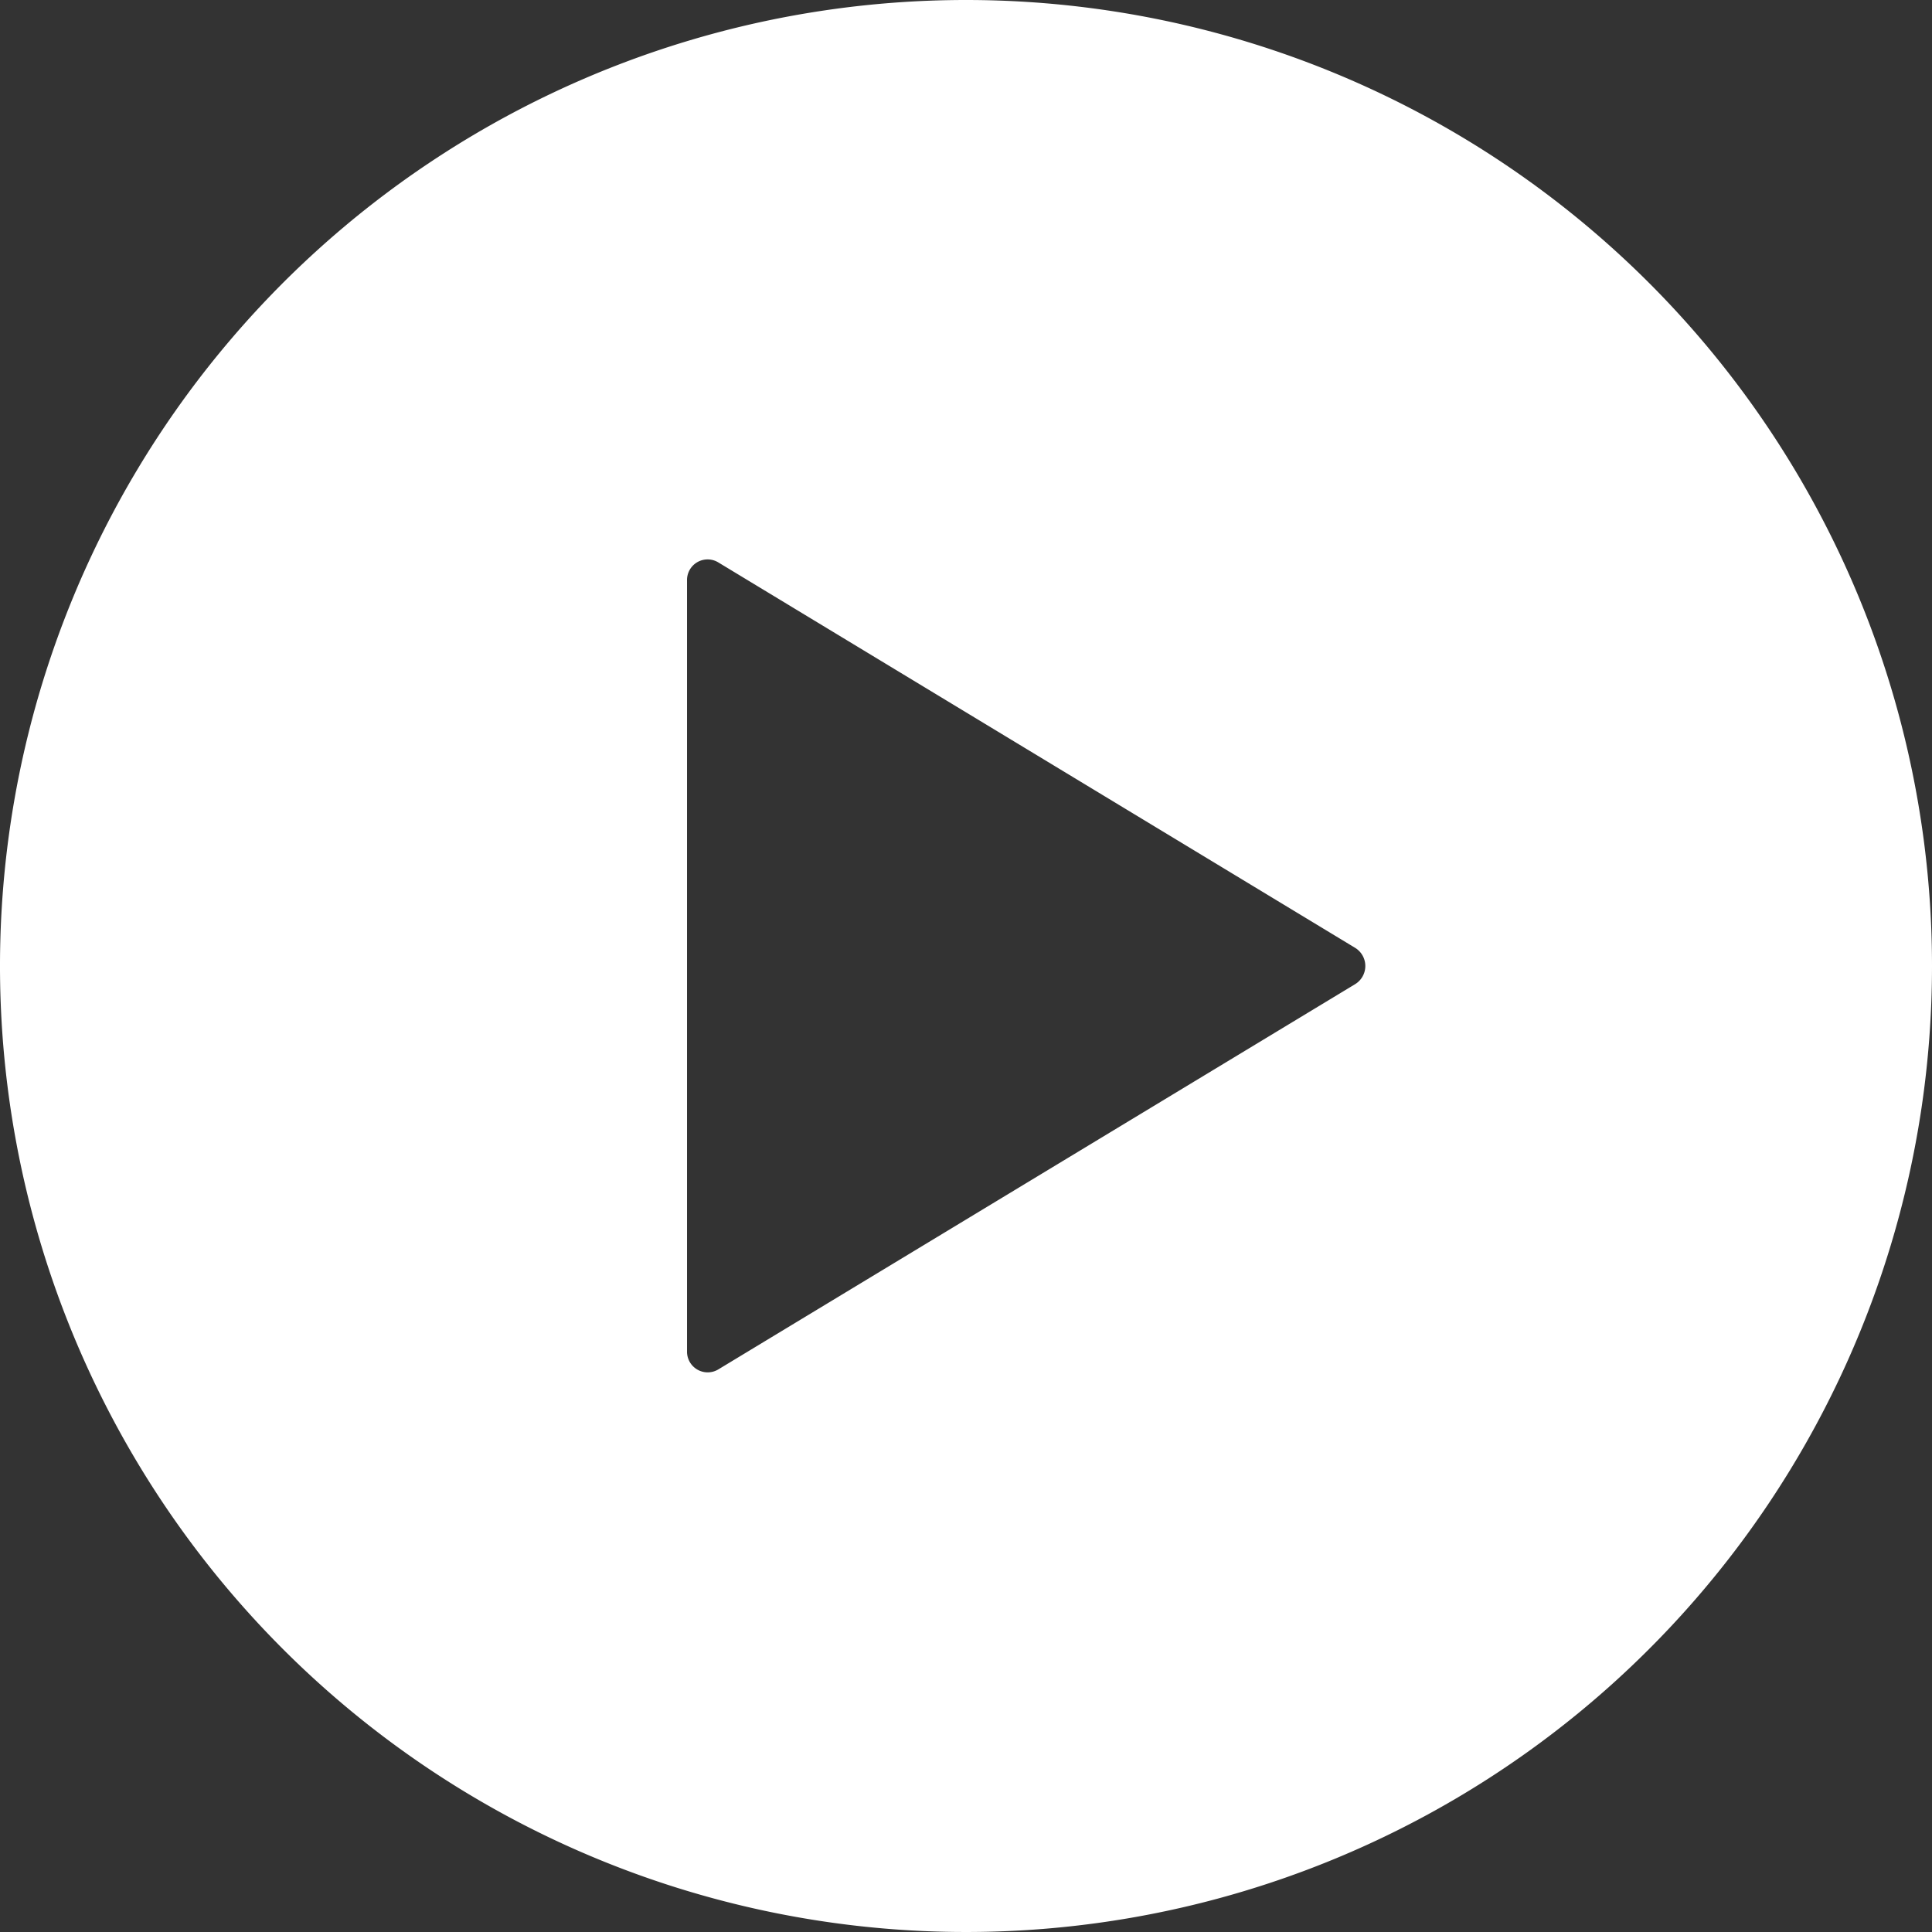
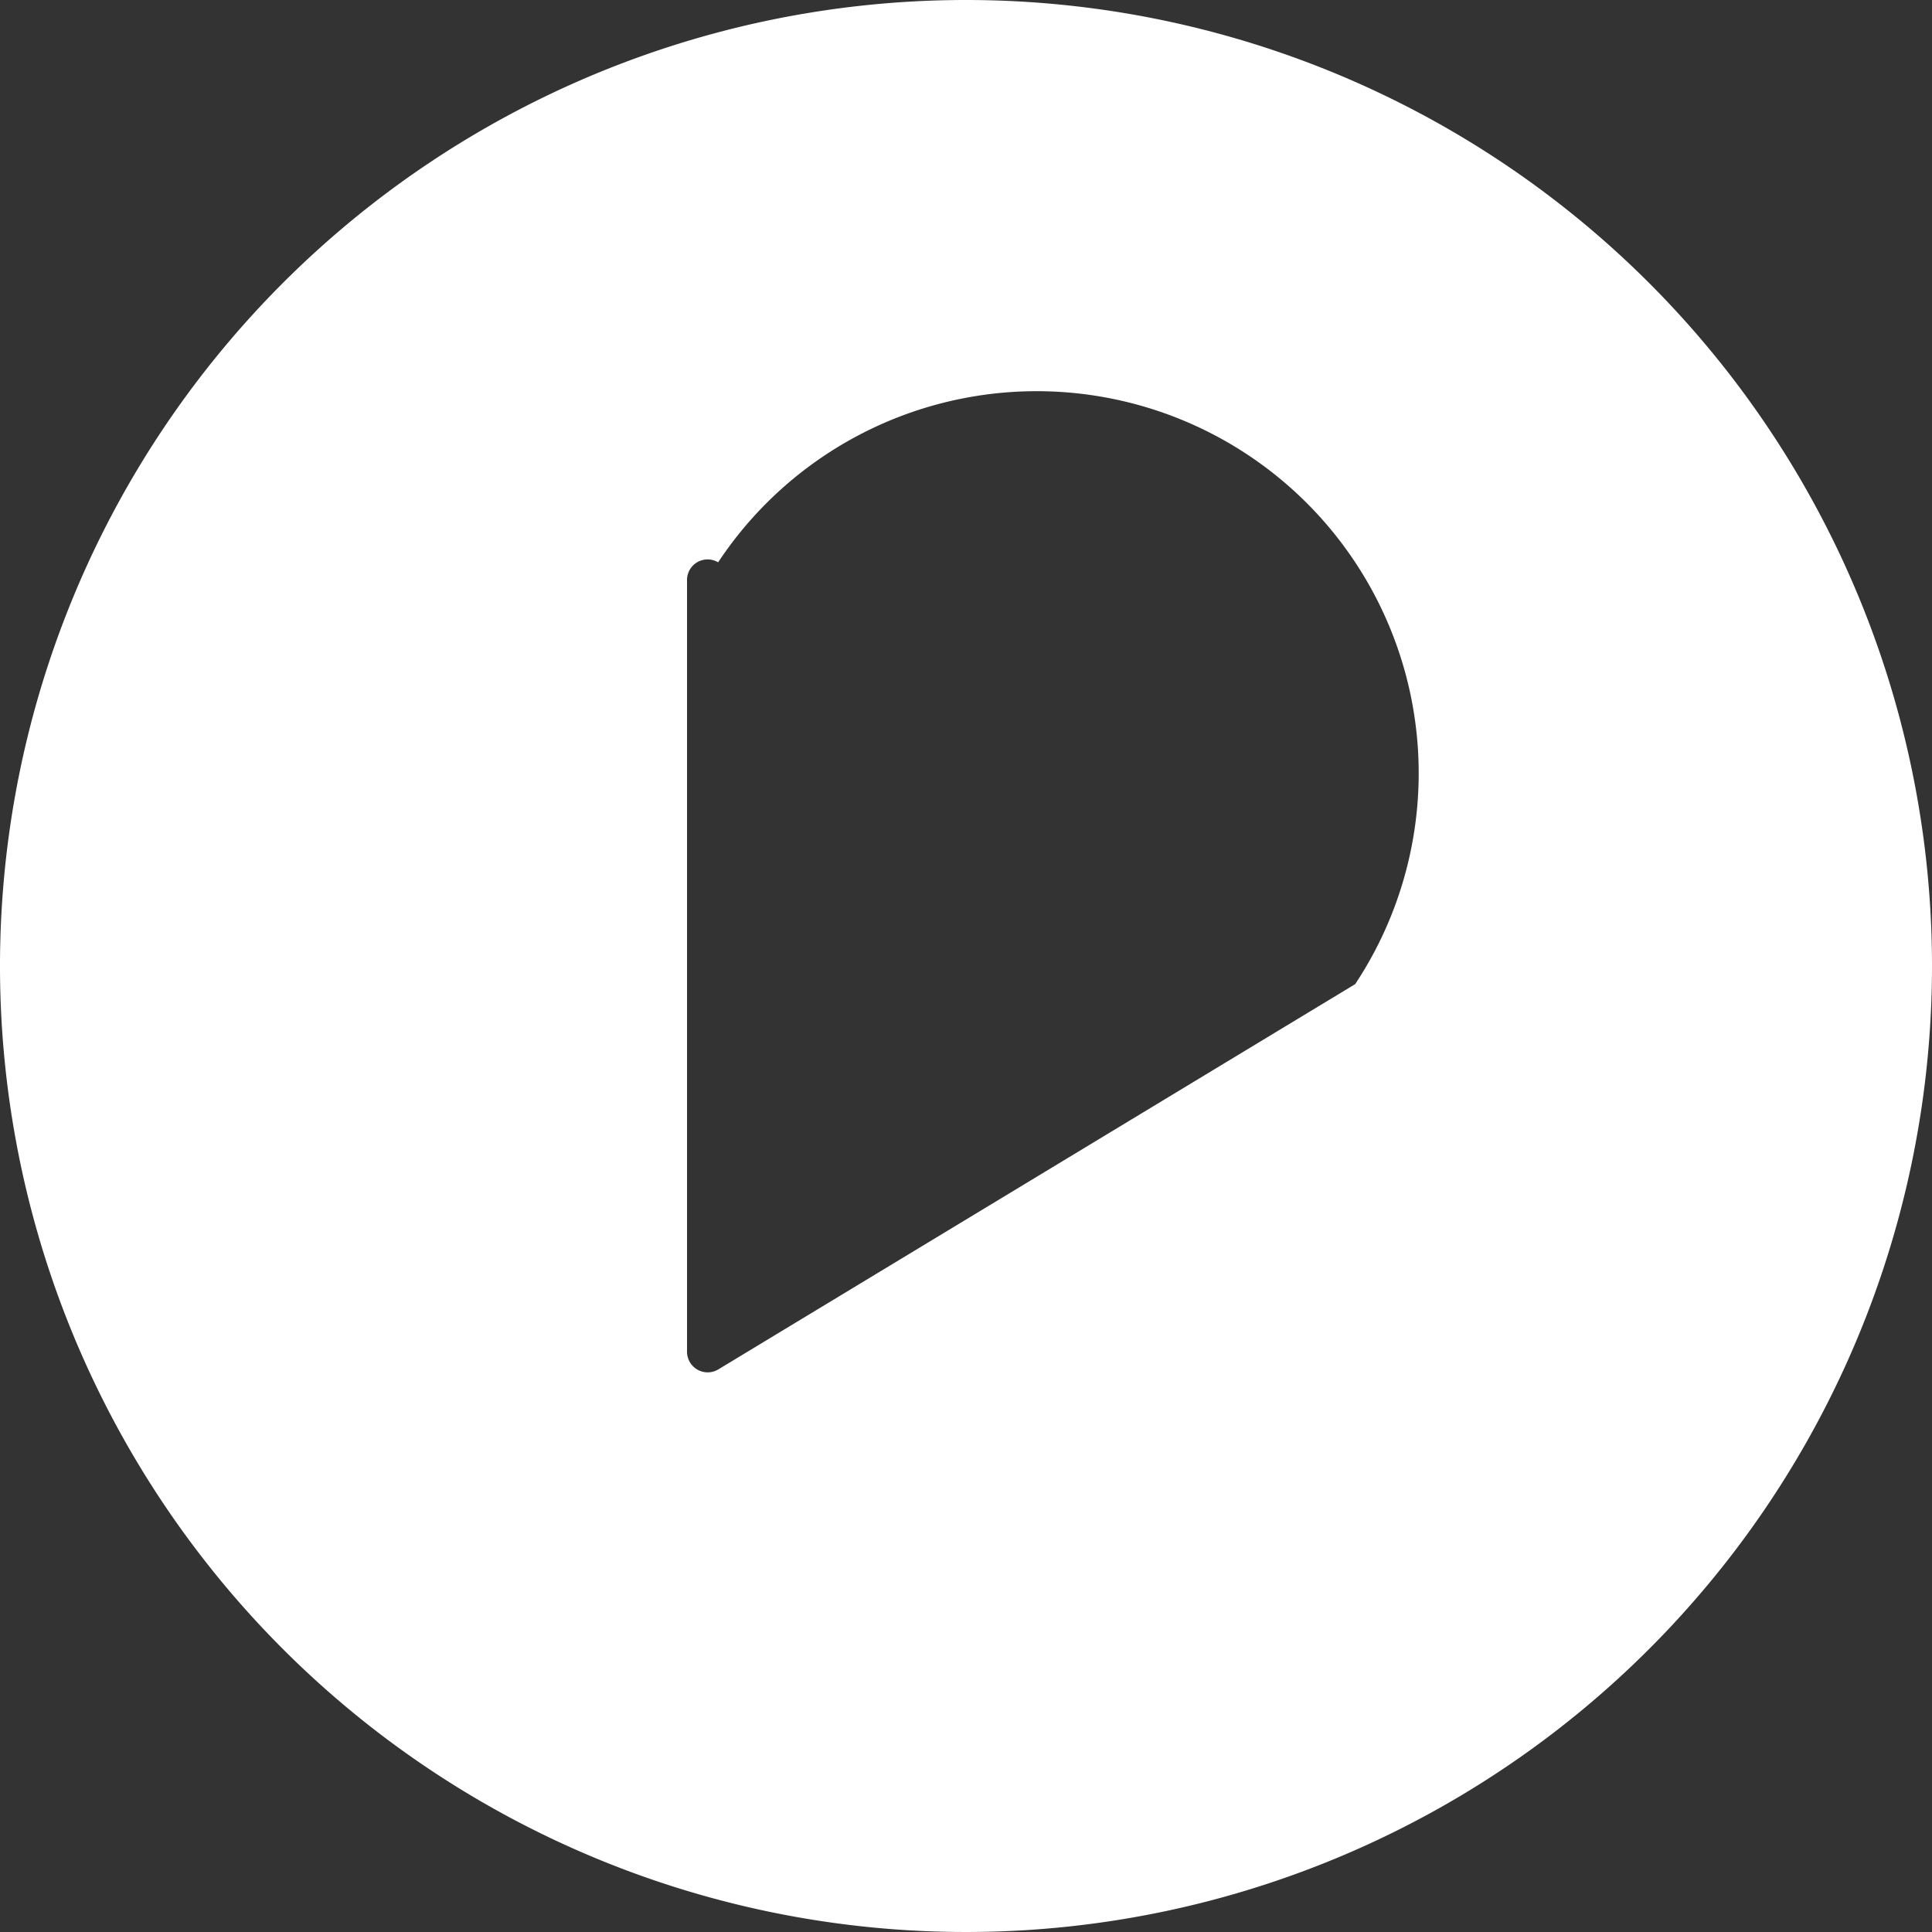
<svg xmlns="http://www.w3.org/2000/svg" width="58" height="58" viewBox="0 0 58 58">
  <rect x="0" y="0" width="58" height="58" fill="#333333" stroke="none" />
-   <path d="M32.375,3.375a29,29,0,1,0,29,29A29,29,0,0,0,32.375,3.375ZM44.059,32.919,24.93,44.491A.62.62,0,0,1,24,43.947V20.8a.618.618,0,0,1,.934-.544L44.059,31.831A.639.639,0,0,1,44.059,32.919Z" transform="translate(-3.375 -3.375)" fill="#fff" />
+   <path d="M32.375,3.375a29,29,0,1,0,29,29A29,29,0,0,0,32.375,3.375ZM44.059,32.919,24.93,44.491A.62.62,0,0,1,24,43.947V20.8a.618.618,0,0,1,.934-.544A.639.639,0,0,1,44.059,32.919Z" transform="translate(-3.375 -3.375)" fill="#fff" />
</svg>